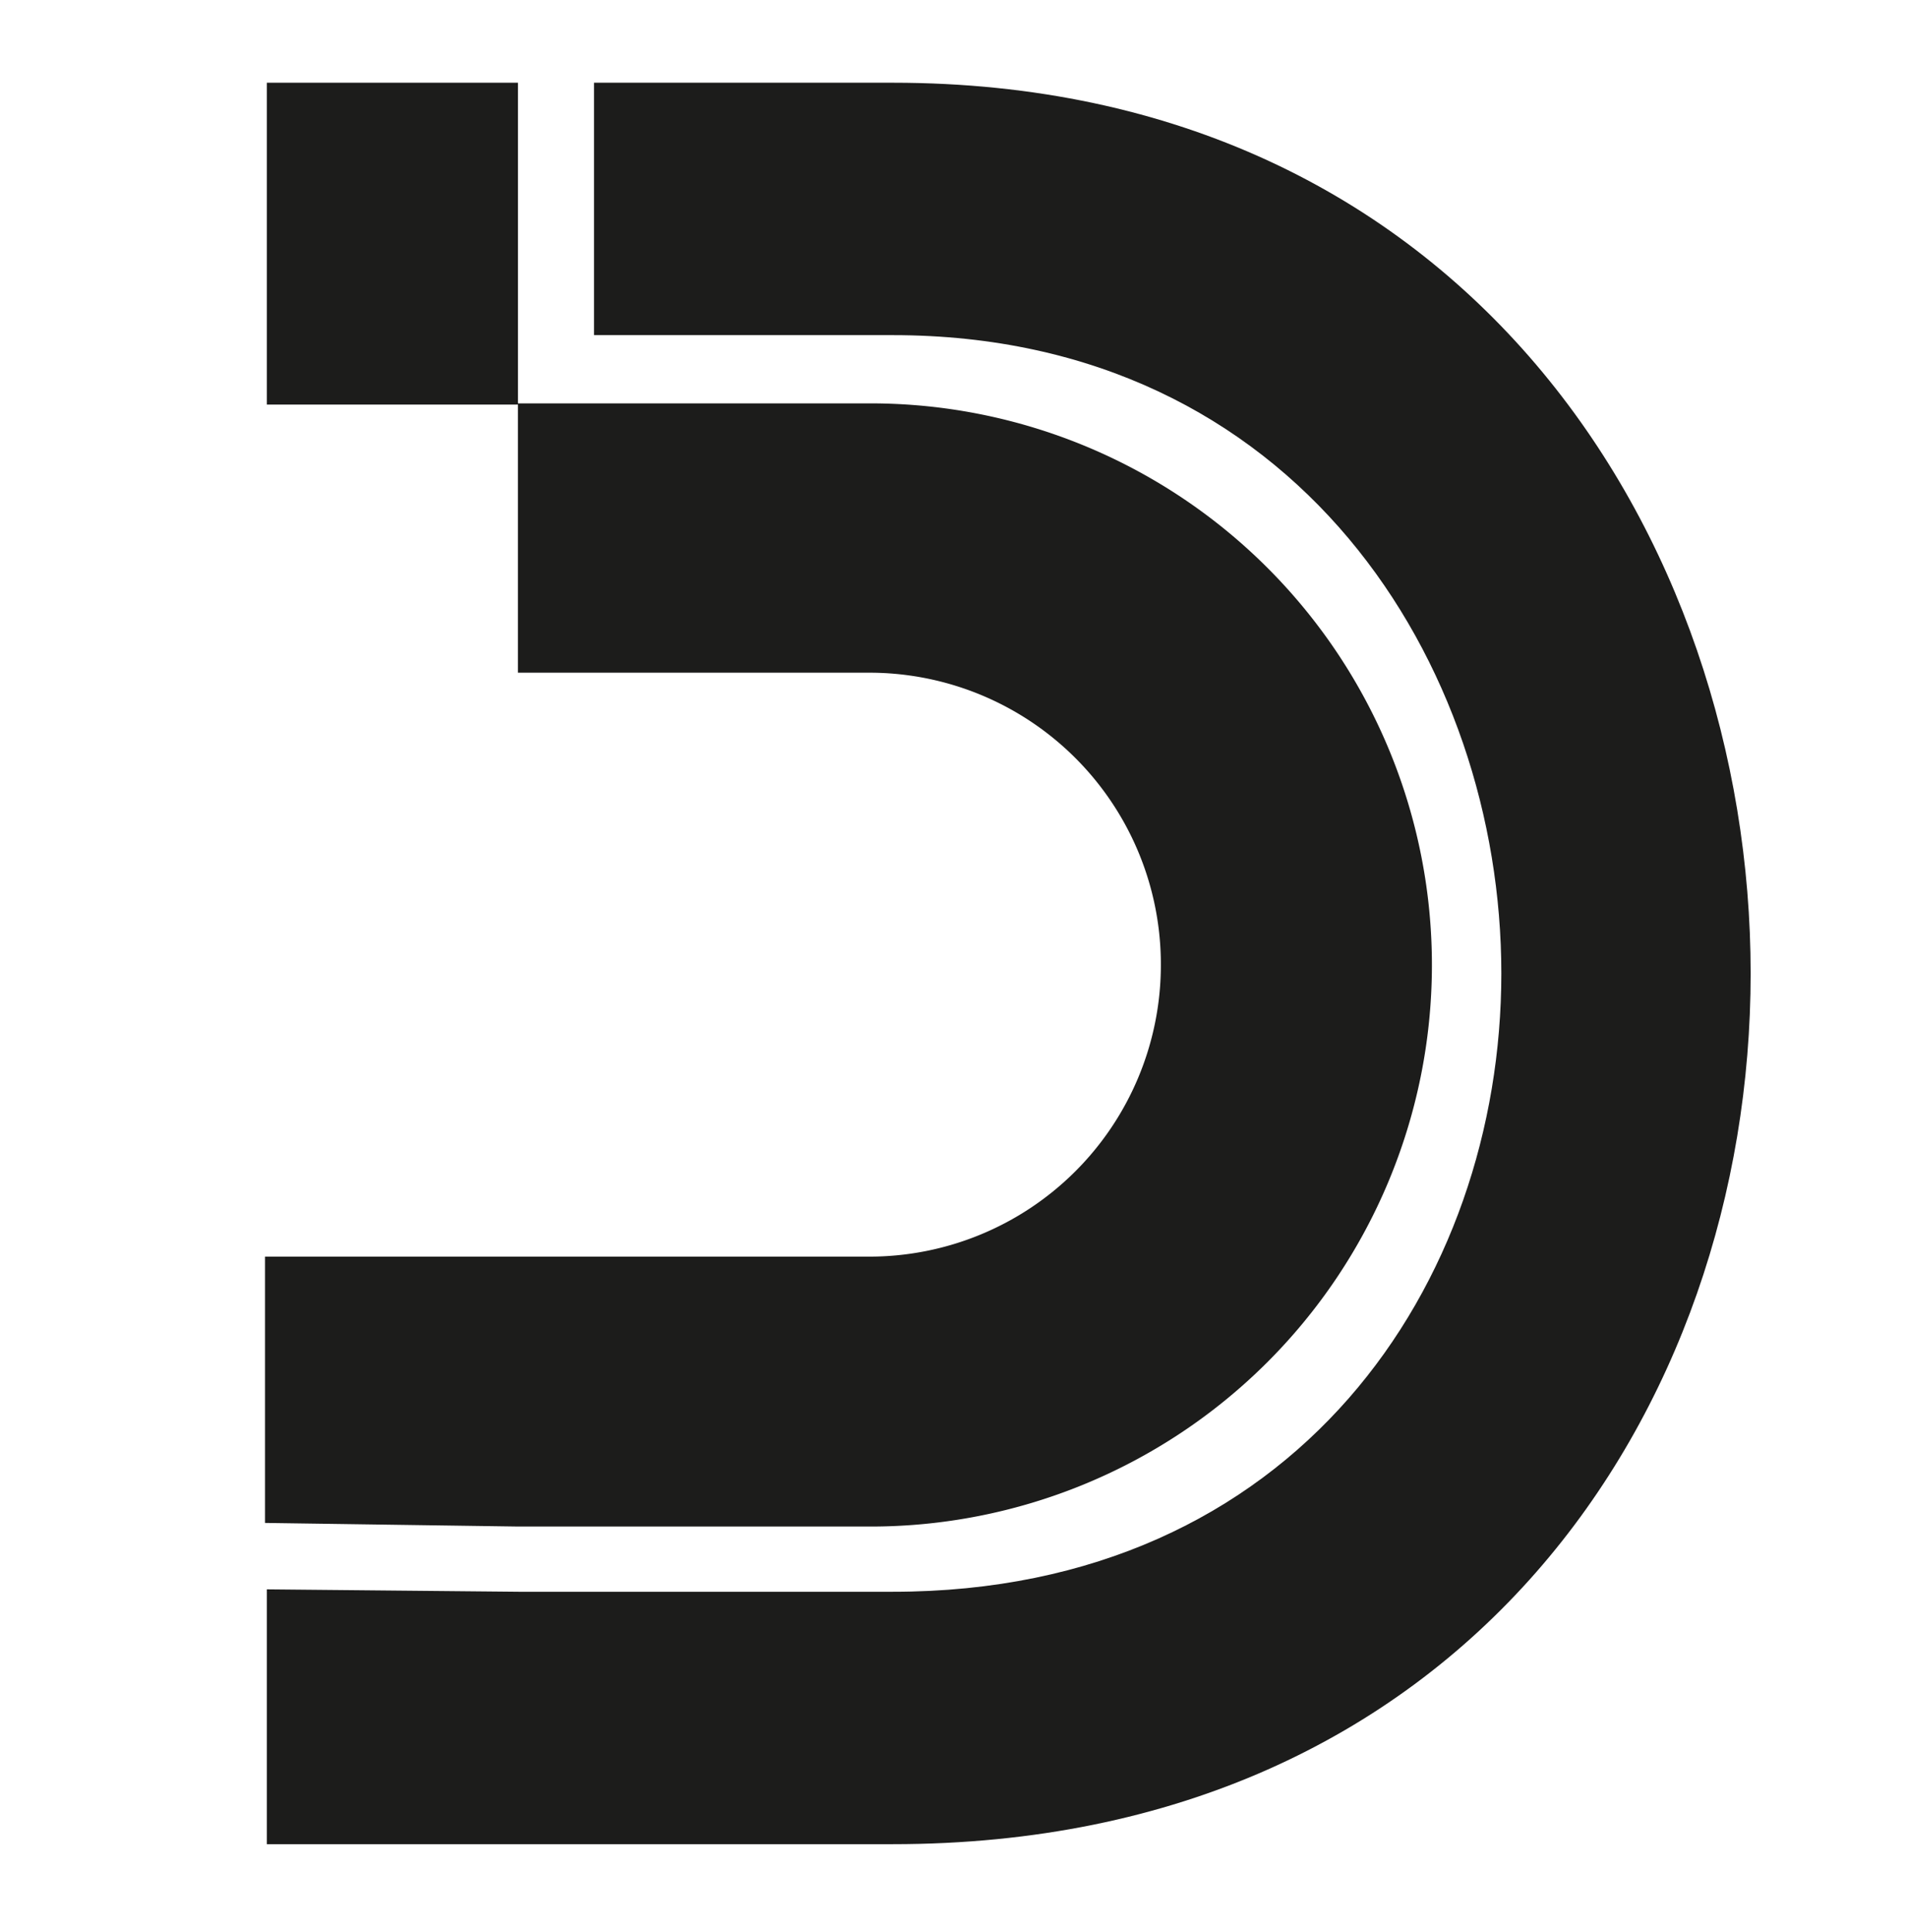
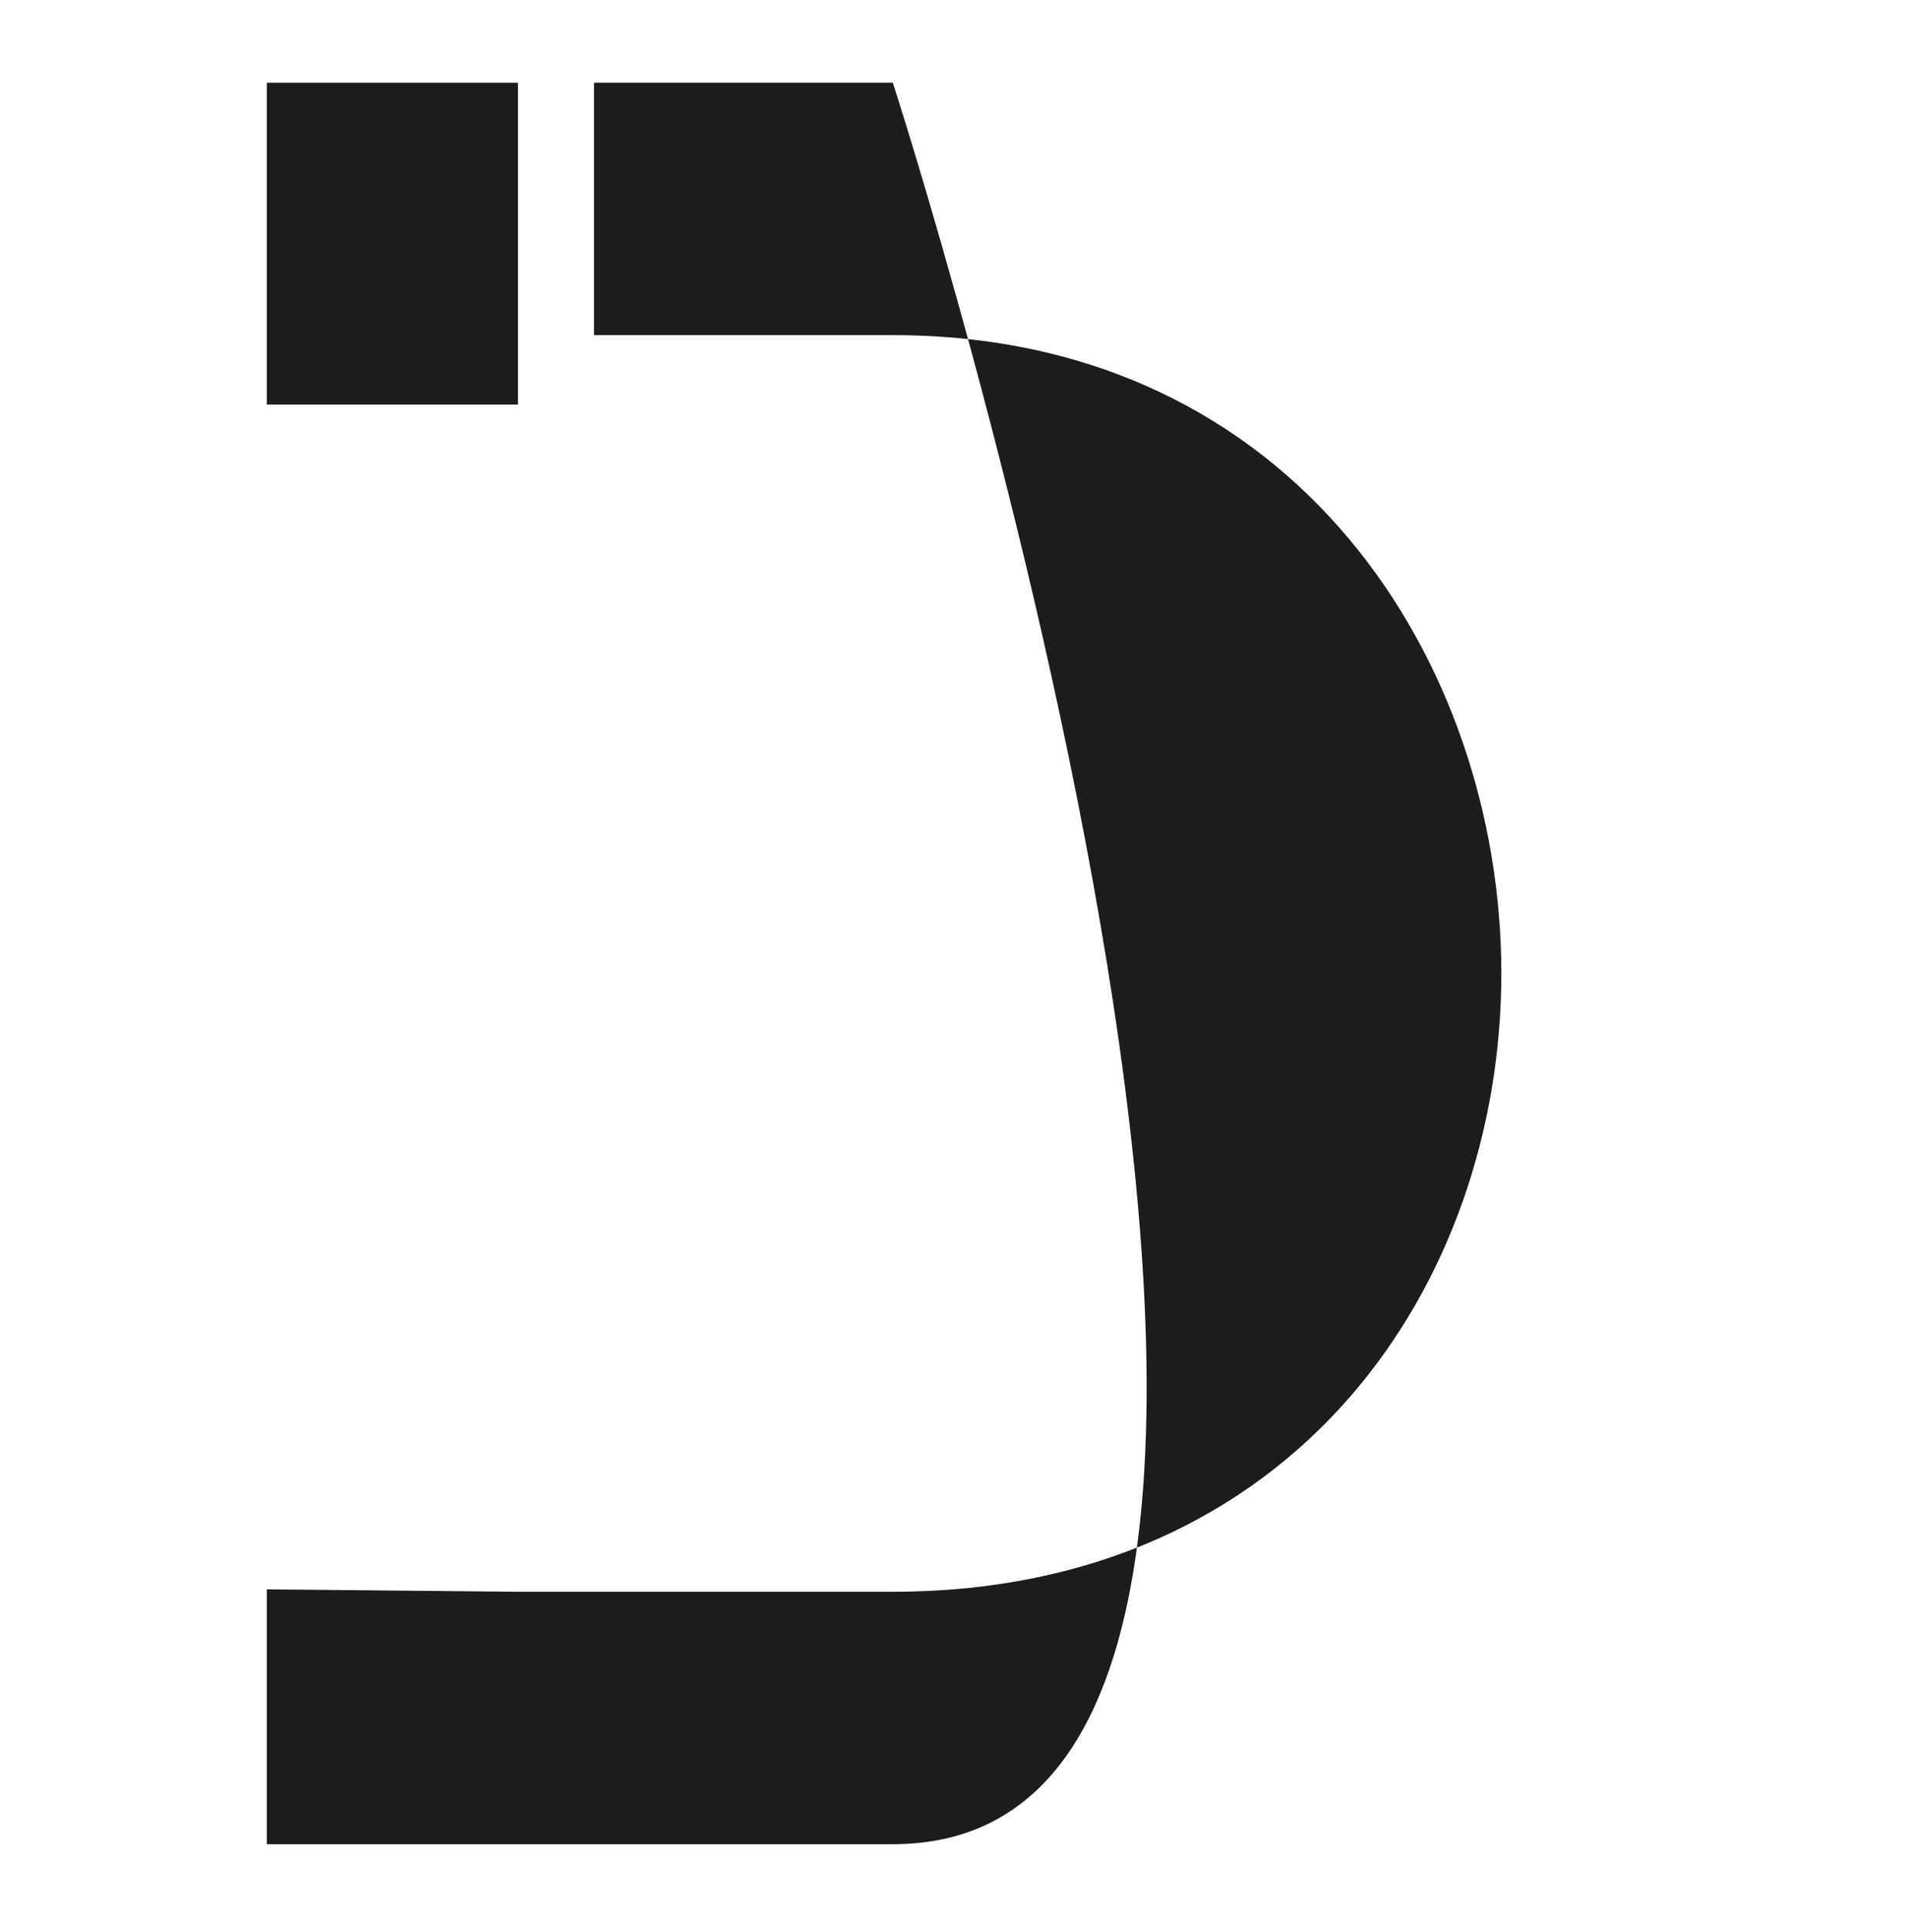
<svg xmlns="http://www.w3.org/2000/svg" id="Слой_1" data-name="Слой 1" viewBox="0 0 31.59 32">
  <defs>
    <style>.cls-1{fill:#1c1c1b;}</style>
  </defs>
  <title>фавикон черный svg</title>
-   <path class="cls-1" d="M8.59,25.28h5.8a9.3,9.3,0,0,0,.06-18.6H8.58v4.46h5.84A4.83,4.83,0,0,1,19.23,16a4.83,4.83,0,0,1-4.84,4.81h-10l0,4.41Z" />
-   <path class="cls-1" d="M8.59,26.36h6.2c6.69,0,10.08-5.12,10.08-10.24S21.48,5.55,14.79,5.55H9.84V1.37h4.95C24.25,1.37,29,8.89,29,16.12S24.25,30.54,14.79,30.54H4.42l0-4.22Z" />
+   <path class="cls-1" d="M8.59,26.36h6.2c6.69,0,10.08-5.12,10.08-10.24S21.48,5.55,14.79,5.55H9.84V1.37h4.95S24.25,30.54,14.79,30.54H4.42l0-4.22Z" />
  <rect class="cls-1" x="4.42" y="1.37" width="4.16" height="5.33" />
</svg>